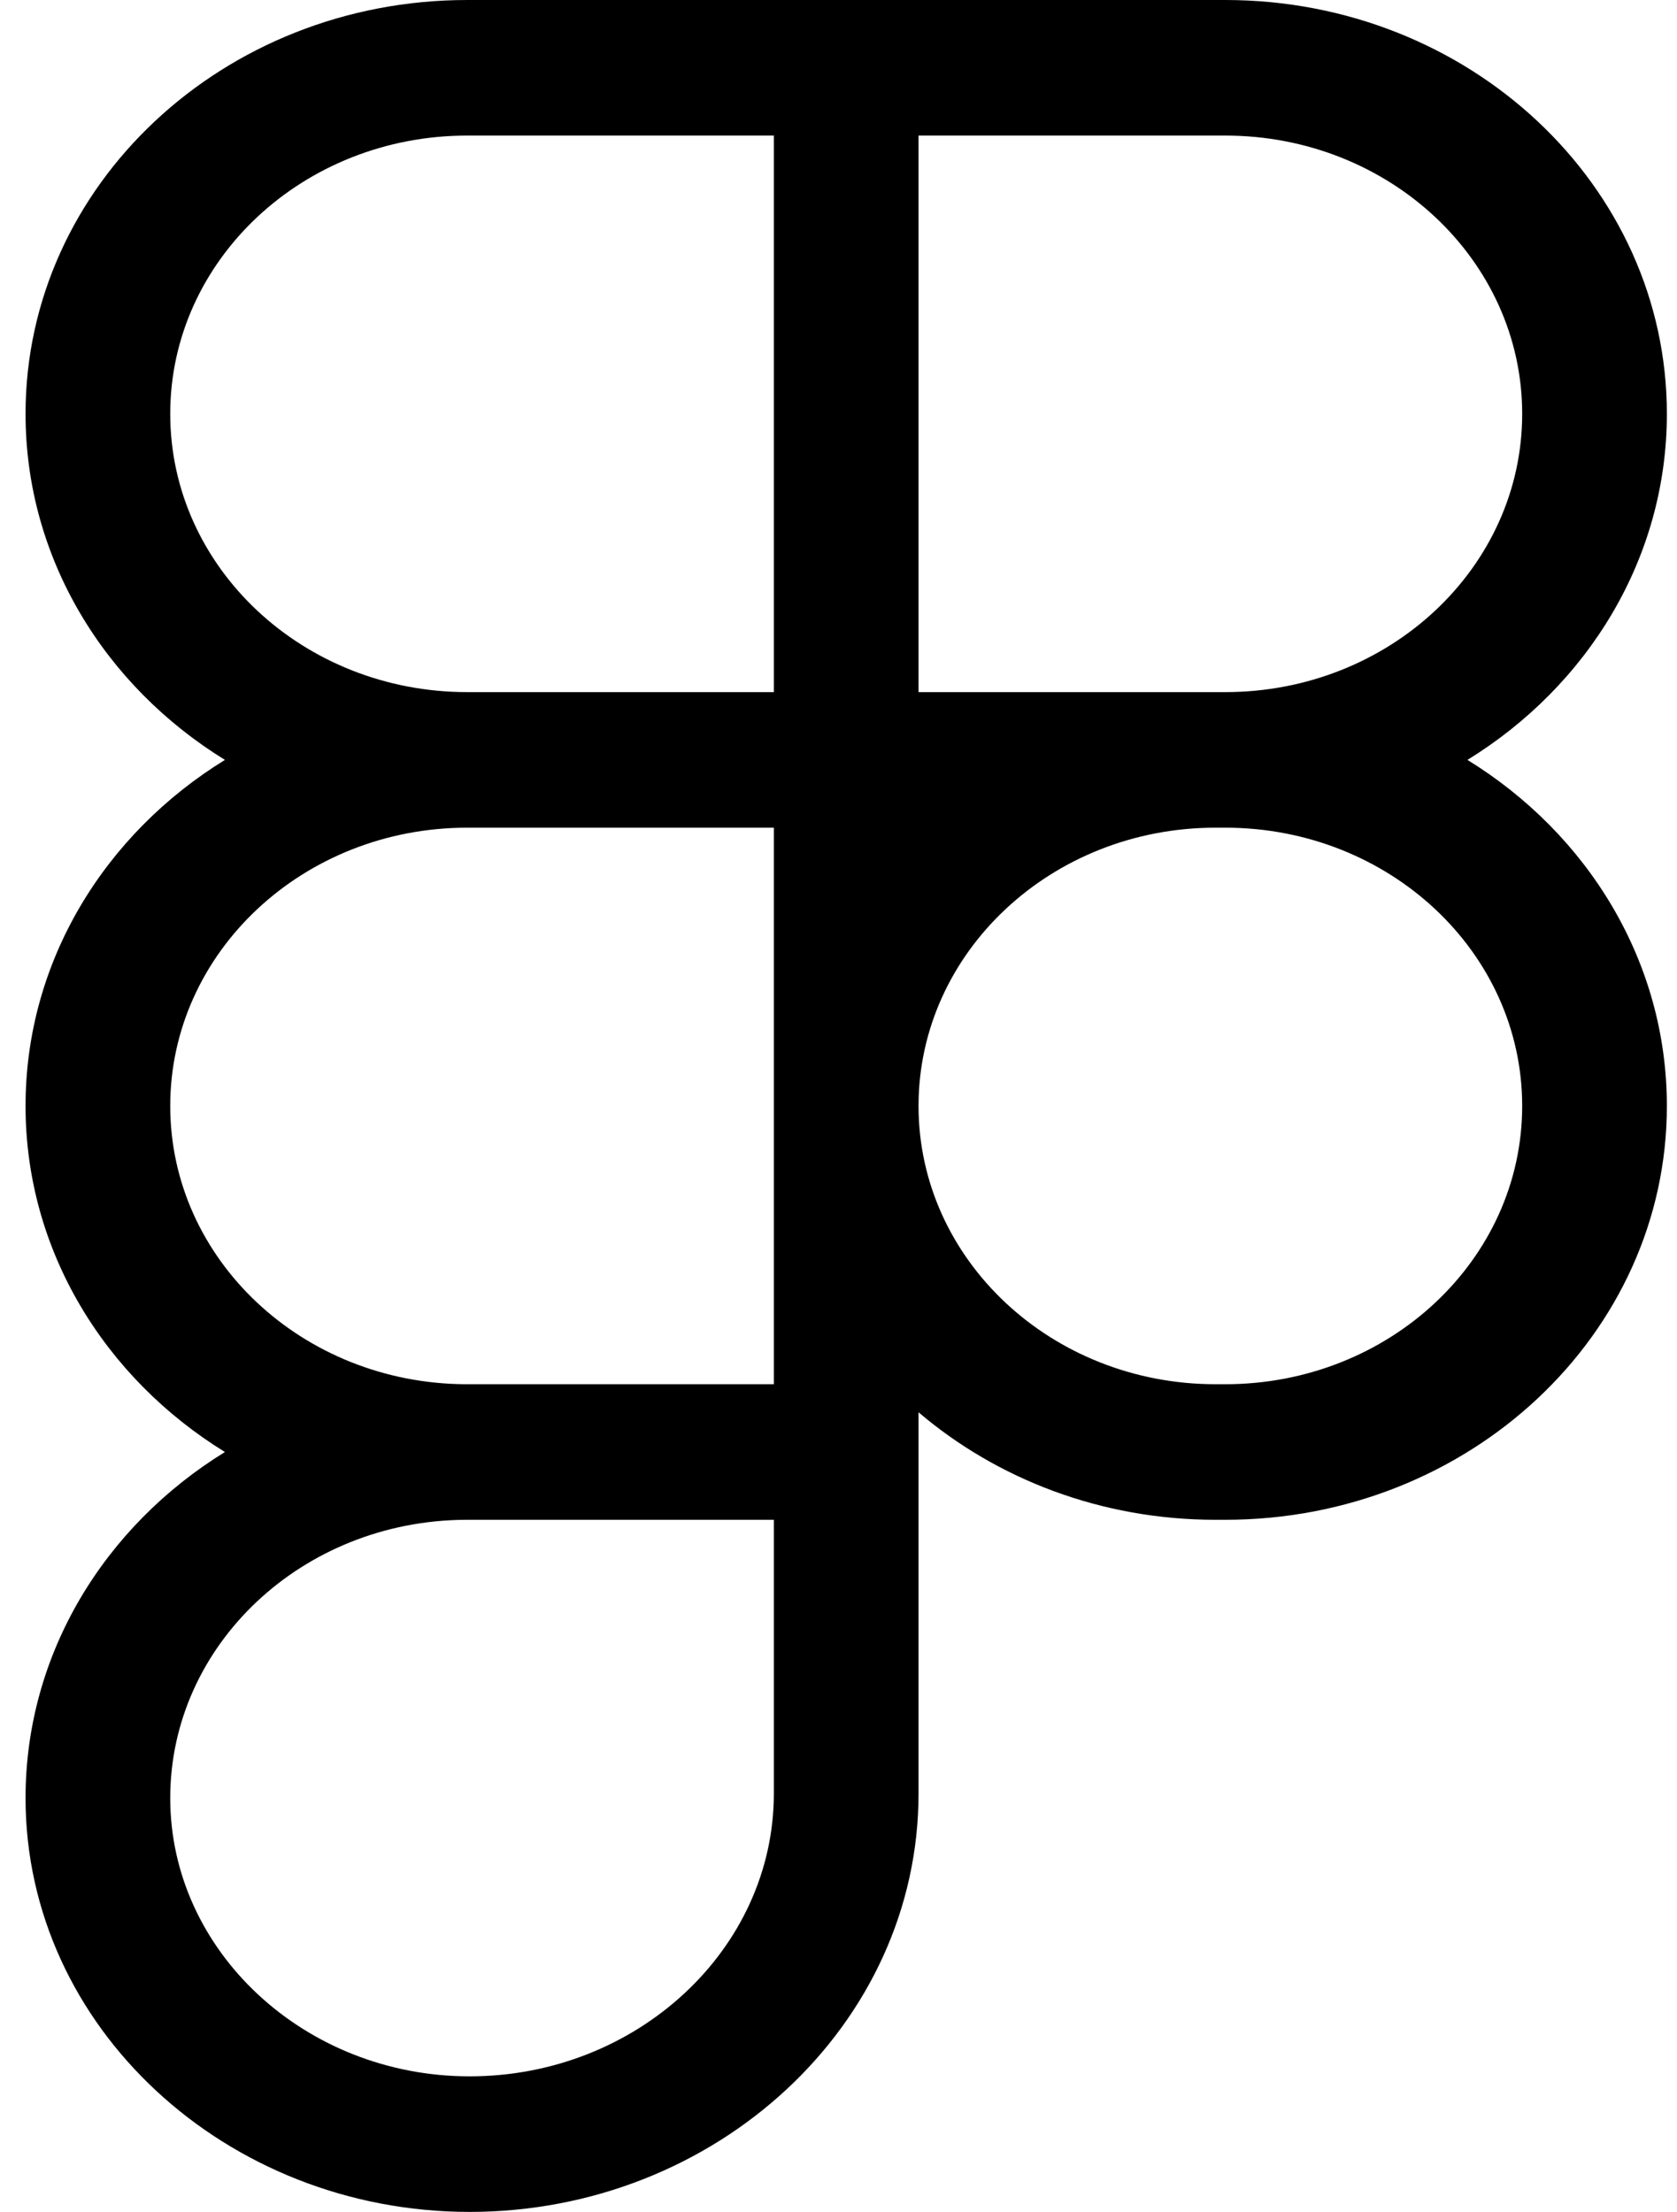
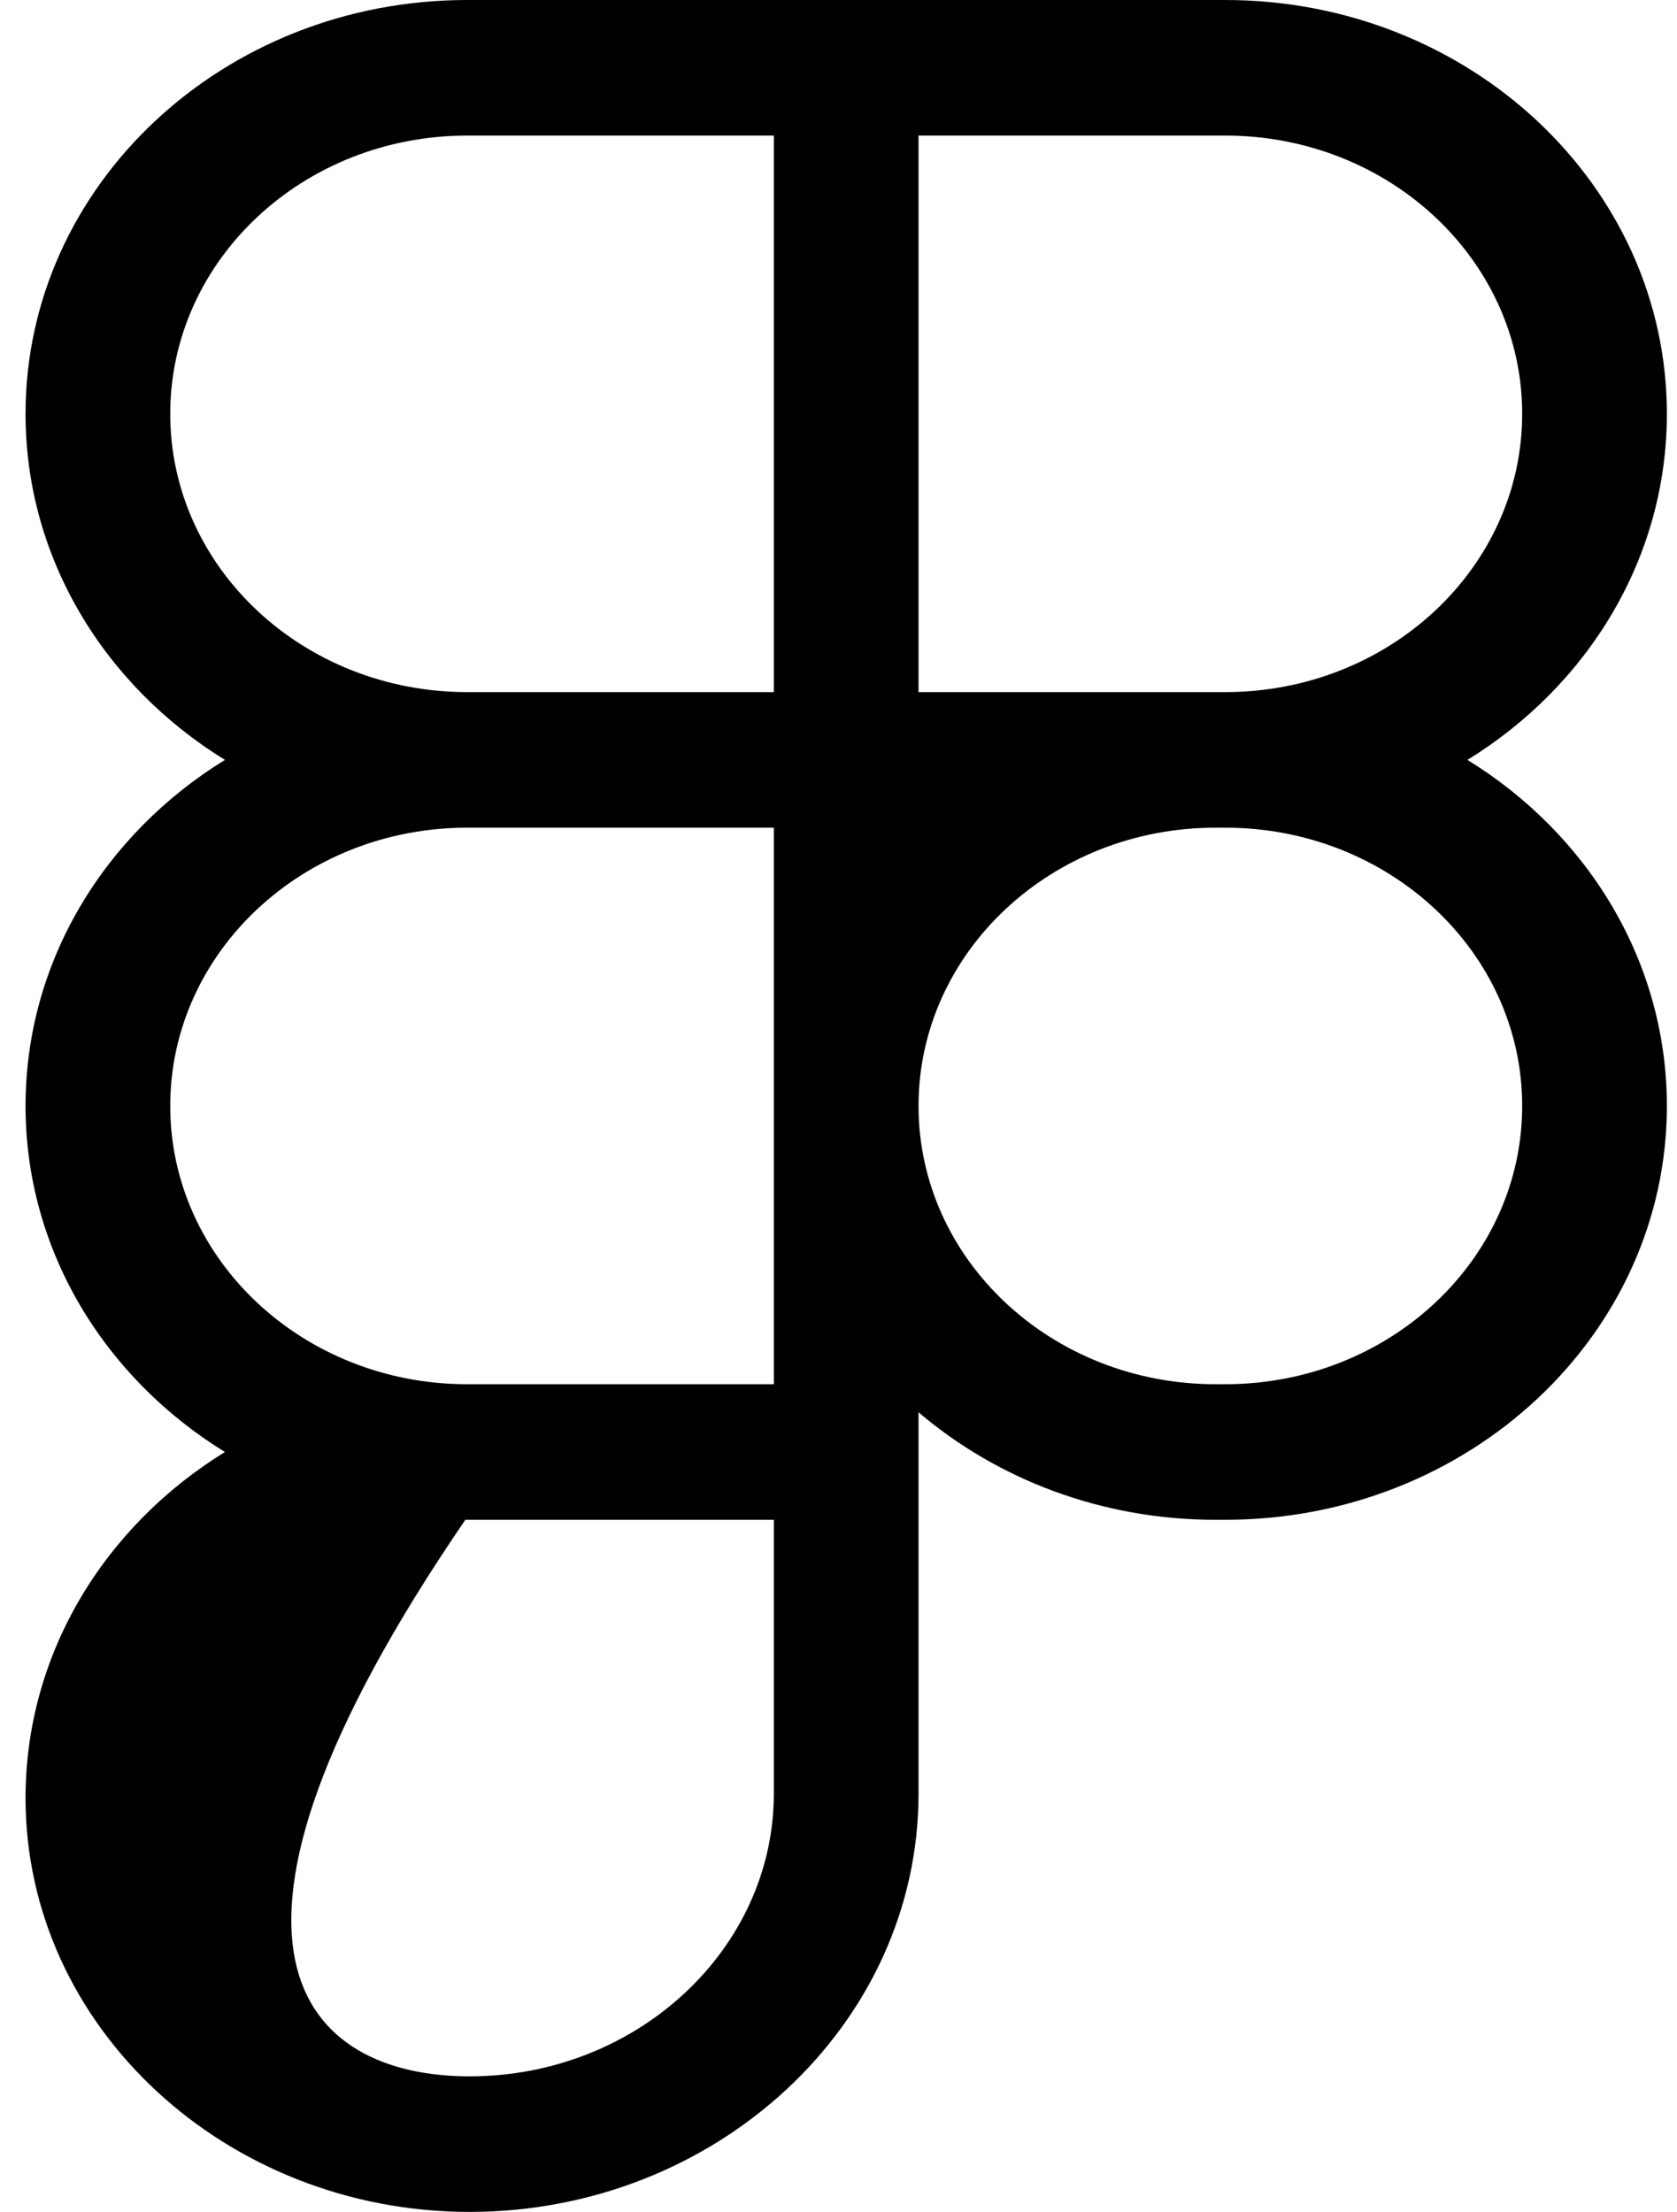
<svg xmlns="http://www.w3.org/2000/svg" width="47" height="62" viewBox="0 0 47 62" fill="none">
-   <path d="M0.716 11.6C0.716 5.193 6.258 0 13.095 0H34.337C41.173 0 46.716 5.193 46.716 11.6C46.716 15.656 44.494 19.227 41.127 21.3C44.494 23.373 46.716 26.944 46.716 31C46.716 37.407 41.173 42.6 34.337 42.6H34.068C30.863 42.6 27.942 41.459 25.743 39.586V50.274C25.743 56.766 20.056 62 13.162 62C6.342 62 0.716 56.822 0.716 50.4C0.716 46.344 2.938 42.774 6.304 40.7C2.938 38.627 0.716 35.057 0.716 31C0.716 26.944 2.938 23.373 6.304 21.3C2.938 19.227 0.716 15.656 0.716 11.6ZM21.688 23.2H13.095C8.498 23.2 4.771 26.692 4.771 31C4.771 35.292 8.469 38.773 13.042 38.8C13.06 38.8 13.077 38.8 13.095 38.8H21.688V23.2ZM25.743 31C25.743 35.308 29.47 38.8 34.068 38.8H34.337C38.934 38.8 42.661 35.308 42.661 31C42.661 26.692 38.934 23.2 34.337 23.2H34.068C29.47 23.2 25.743 26.692 25.743 31ZM13.095 42.6C13.077 42.6 13.06 42.6 13.042 42.6C8.469 42.627 4.771 46.109 4.771 50.4C4.771 54.692 8.547 58.2 13.162 58.2C17.851 58.2 21.688 54.636 21.688 50.274V42.6H13.095ZM13.095 3.8C8.498 3.8 4.771 7.292 4.771 11.6C4.771 15.908 8.498 19.4 13.095 19.4H21.688V3.8H13.095ZM25.743 19.4H34.337C38.934 19.4 42.661 15.908 42.661 11.6C42.661 7.292 38.934 3.8 34.337 3.8H25.743V19.4Z" fill="black" />
+   <path d="M0.716 11.6C0.716 5.193 6.258 0 13.095 0H34.337C41.173 0 46.716 5.193 46.716 11.6C46.716 15.656 44.494 19.227 41.127 21.3C44.494 23.373 46.716 26.944 46.716 31C46.716 37.407 41.173 42.6 34.337 42.6H34.068C30.863 42.6 27.942 41.459 25.743 39.586V50.274C25.743 56.766 20.056 62 13.162 62C6.342 62 0.716 56.822 0.716 50.4C0.716 46.344 2.938 42.774 6.304 40.7C2.938 38.627 0.716 35.057 0.716 31C0.716 26.944 2.938 23.373 6.304 21.3C2.938 19.227 0.716 15.656 0.716 11.6ZM21.688 23.2H13.095C8.498 23.2 4.771 26.692 4.771 31C4.771 35.292 8.469 38.773 13.042 38.8C13.06 38.8 13.077 38.8 13.095 38.8H21.688V23.2ZM25.743 31C25.743 35.308 29.47 38.8 34.068 38.8H34.337C38.934 38.8 42.661 35.308 42.661 31C42.661 26.692 38.934 23.2 34.337 23.2H34.068C29.47 23.2 25.743 26.692 25.743 31ZM13.095 42.6C13.077 42.6 13.06 42.6 13.042 42.6C4.771 54.692 8.547 58.2 13.162 58.2C17.851 58.2 21.688 54.636 21.688 50.274V42.6H13.095ZM13.095 3.8C8.498 3.8 4.771 7.292 4.771 11.6C4.771 15.908 8.498 19.4 13.095 19.4H21.688V3.8H13.095ZM25.743 19.4H34.337C38.934 19.4 42.661 15.908 42.661 11.6C42.661 7.292 38.934 3.8 34.337 3.8H25.743V19.4Z" fill="black" />
</svg>